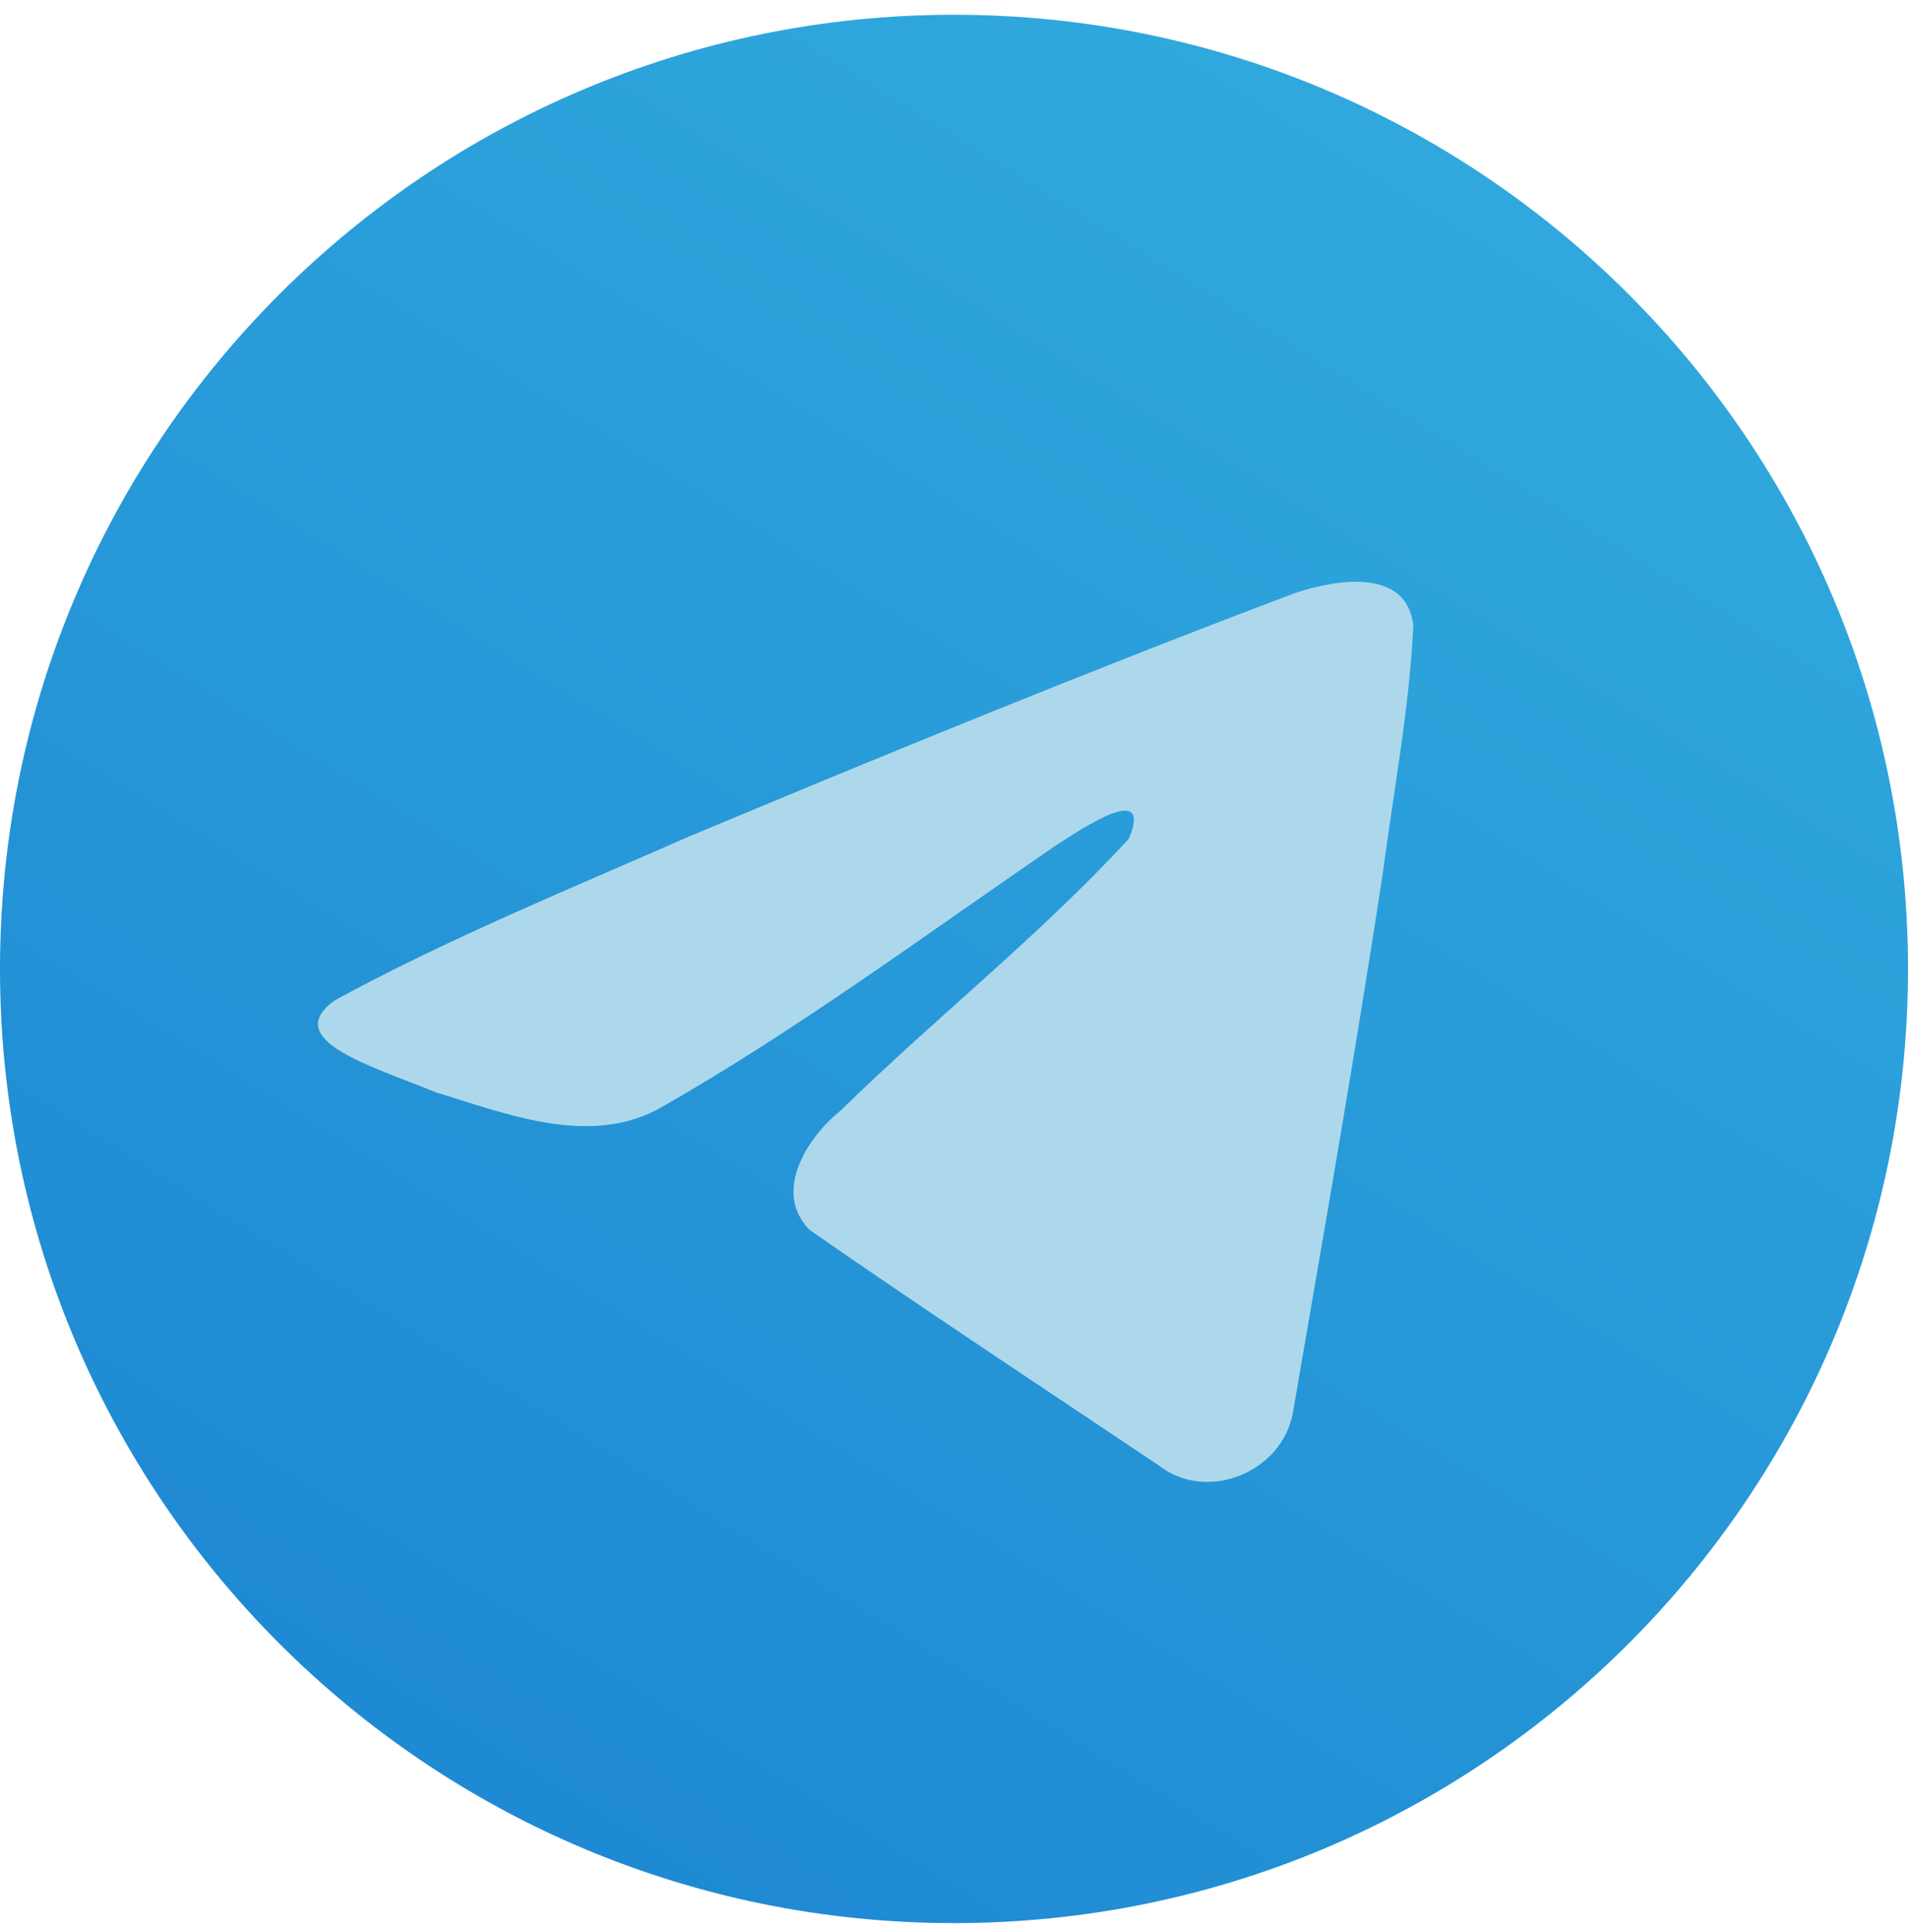
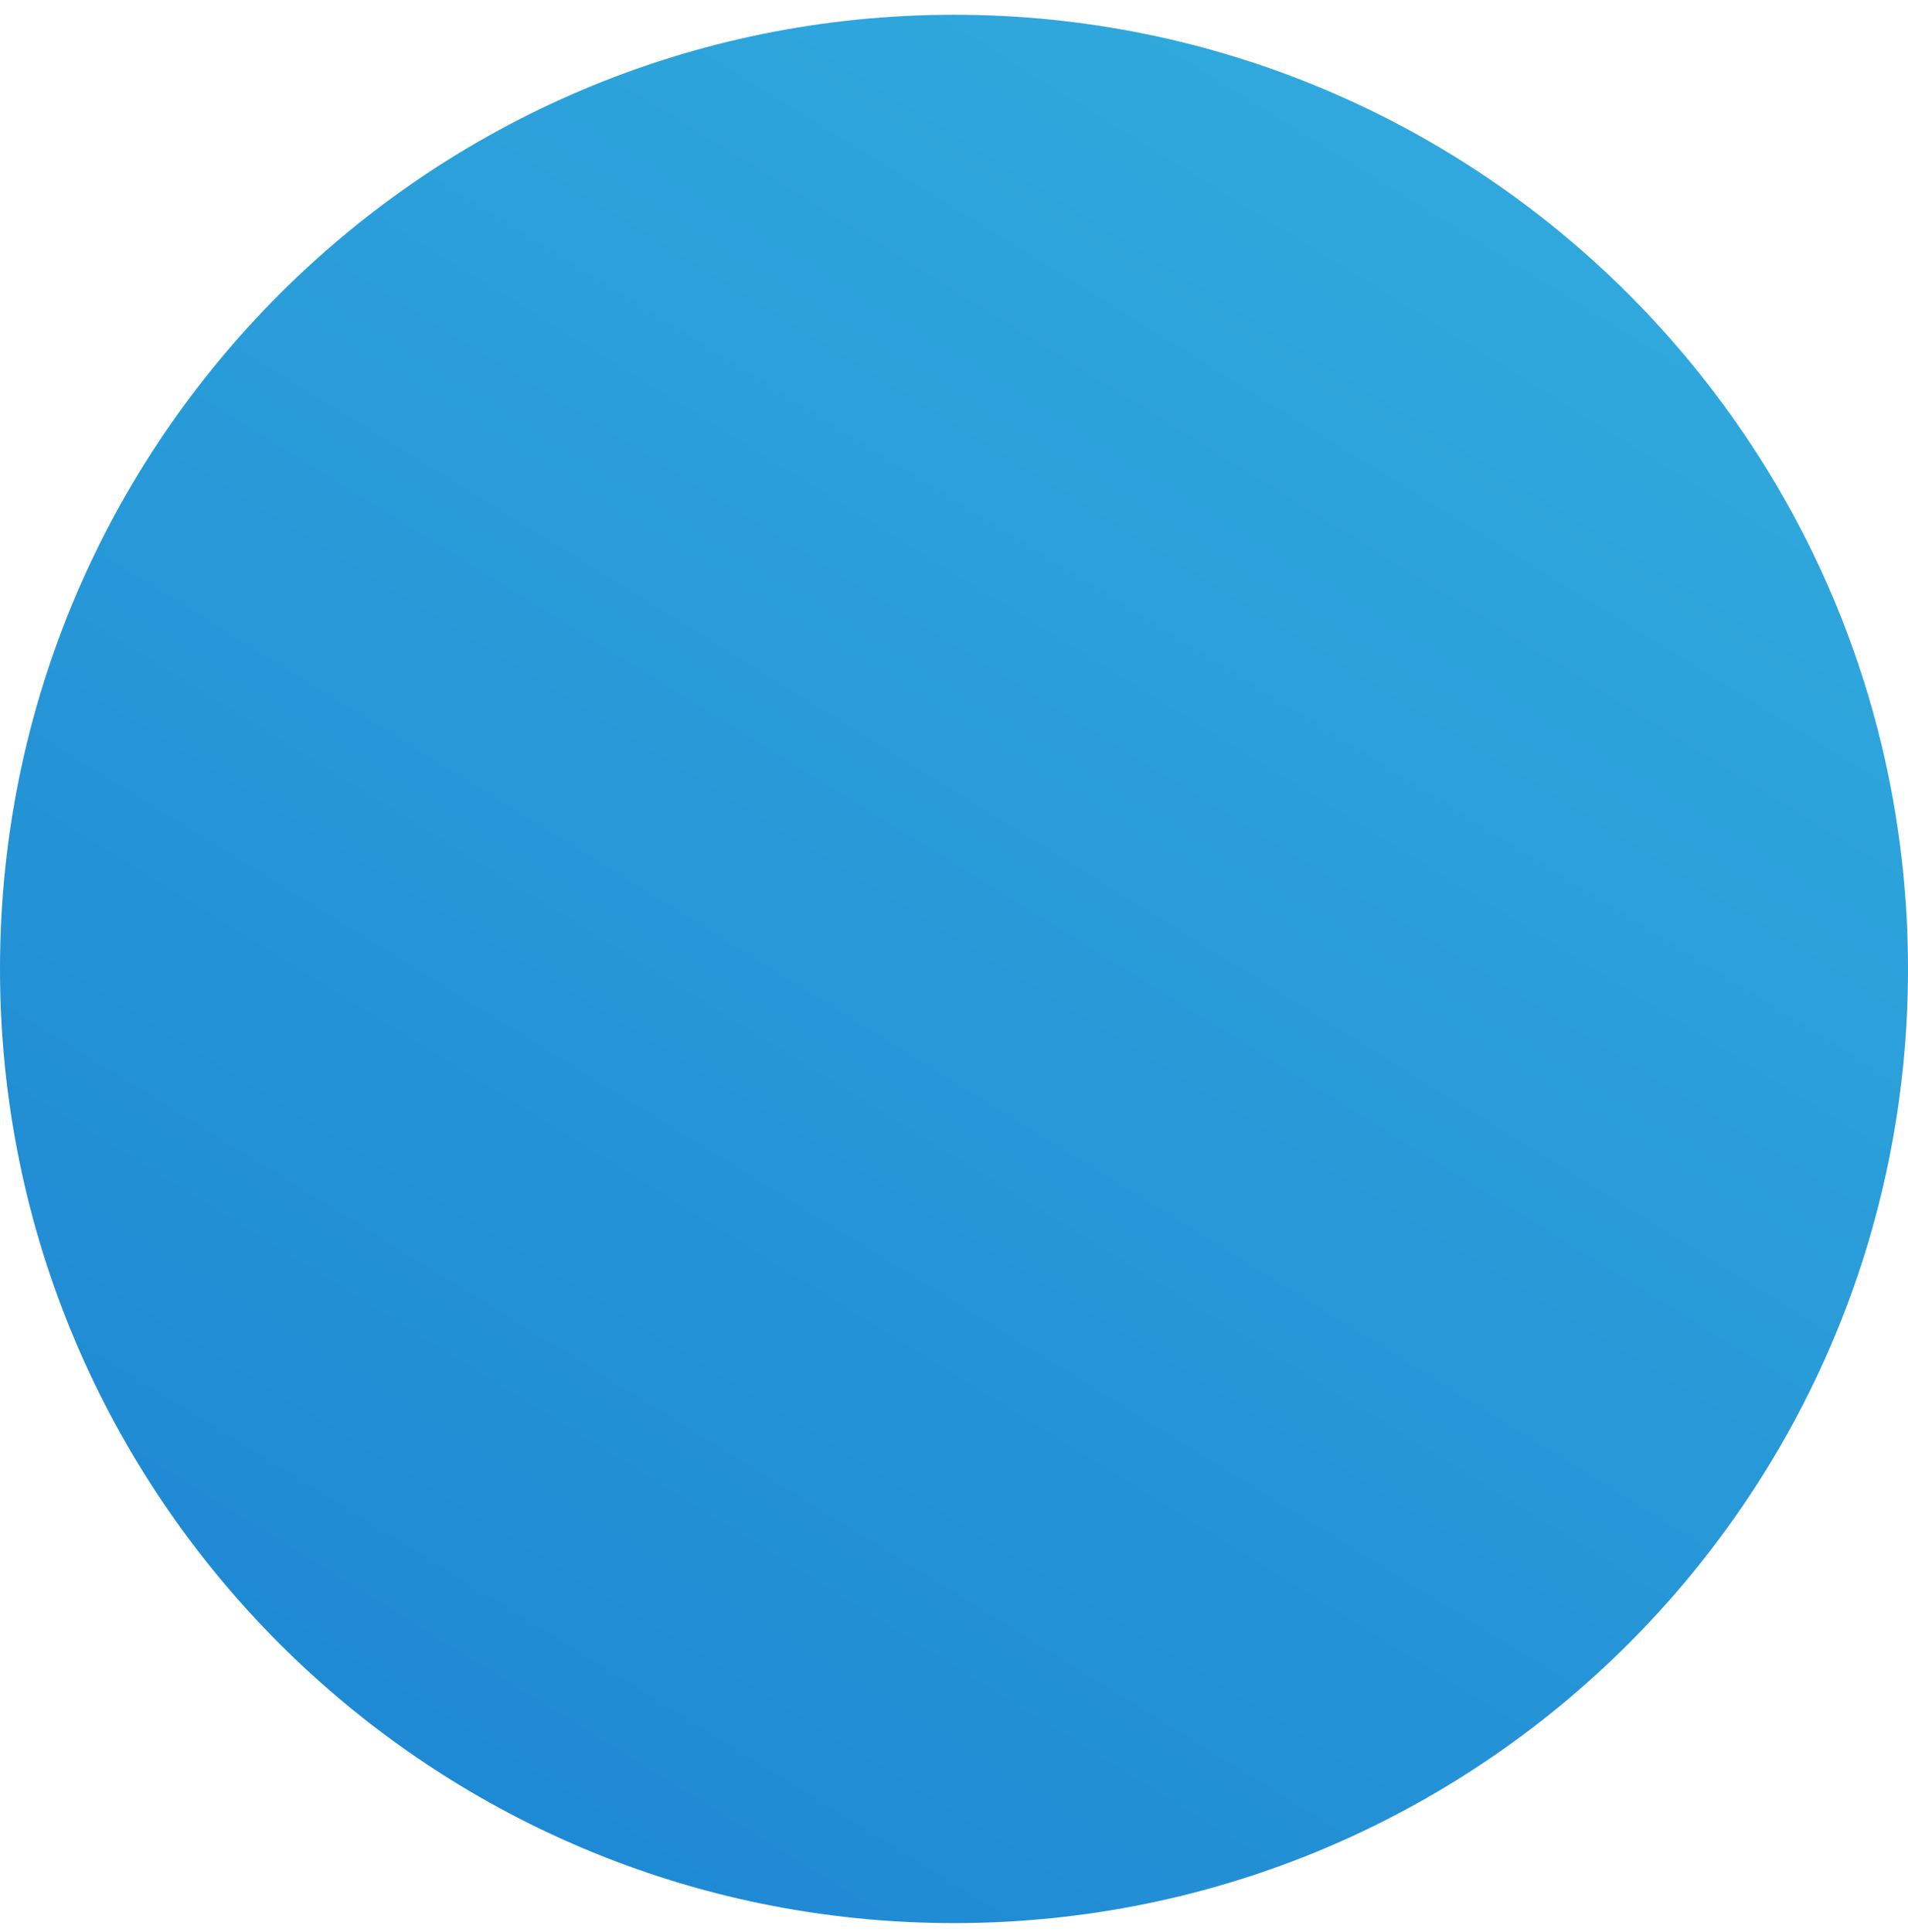
<svg xmlns="http://www.w3.org/2000/svg" width="80" height="81" viewBox="0 0 80 81" fill="none">
  <path d="M40 80.619C62.091 80.619 80 62.711 80 40.619C80 18.528 62.091 0.619 40 0.619C17.909 0.619 0 18.528 0 40.619C0 62.711 17.909 80.619 40 80.619Z" fill="url(#paint0_linear_104_162)" />
-   <path d="M14.027 41.942C18.725 39.374 23.97 37.231 28.87 35.077C37.3 31.549 45.764 28.083 54.314 24.855C55.977 24.305 58.966 23.767 59.259 26.213C59.098 29.675 58.438 33.116 57.986 36.558C56.836 44.126 55.508 51.668 54.212 59.211C53.766 61.724 50.594 63.025 48.564 61.417C43.685 58.148 38.769 54.91 33.953 51.565C32.375 49.974 33.838 47.69 35.247 46.555C39.265 42.626 43.526 39.288 47.335 35.157C48.362 32.696 45.327 34.77 44.326 35.405C38.825 39.166 33.459 43.156 27.659 46.462C24.697 48.08 21.244 46.697 18.283 45.794C15.628 44.704 11.737 43.605 14.026 41.942L14.027 41.942Z" fill="#ADD8EB" />
  <defs>
    <linearGradient id="paint0_linear_104_162" x1="28.789" y1="-36.415" x2="-25.884" y2="51.979" gradientUnits="userSpaceOnUse">
      <stop stop-color="#34B0DF" />
      <stop offset="1" stop-color="#1E88D3" />
    </linearGradient>
  </defs>
</svg>